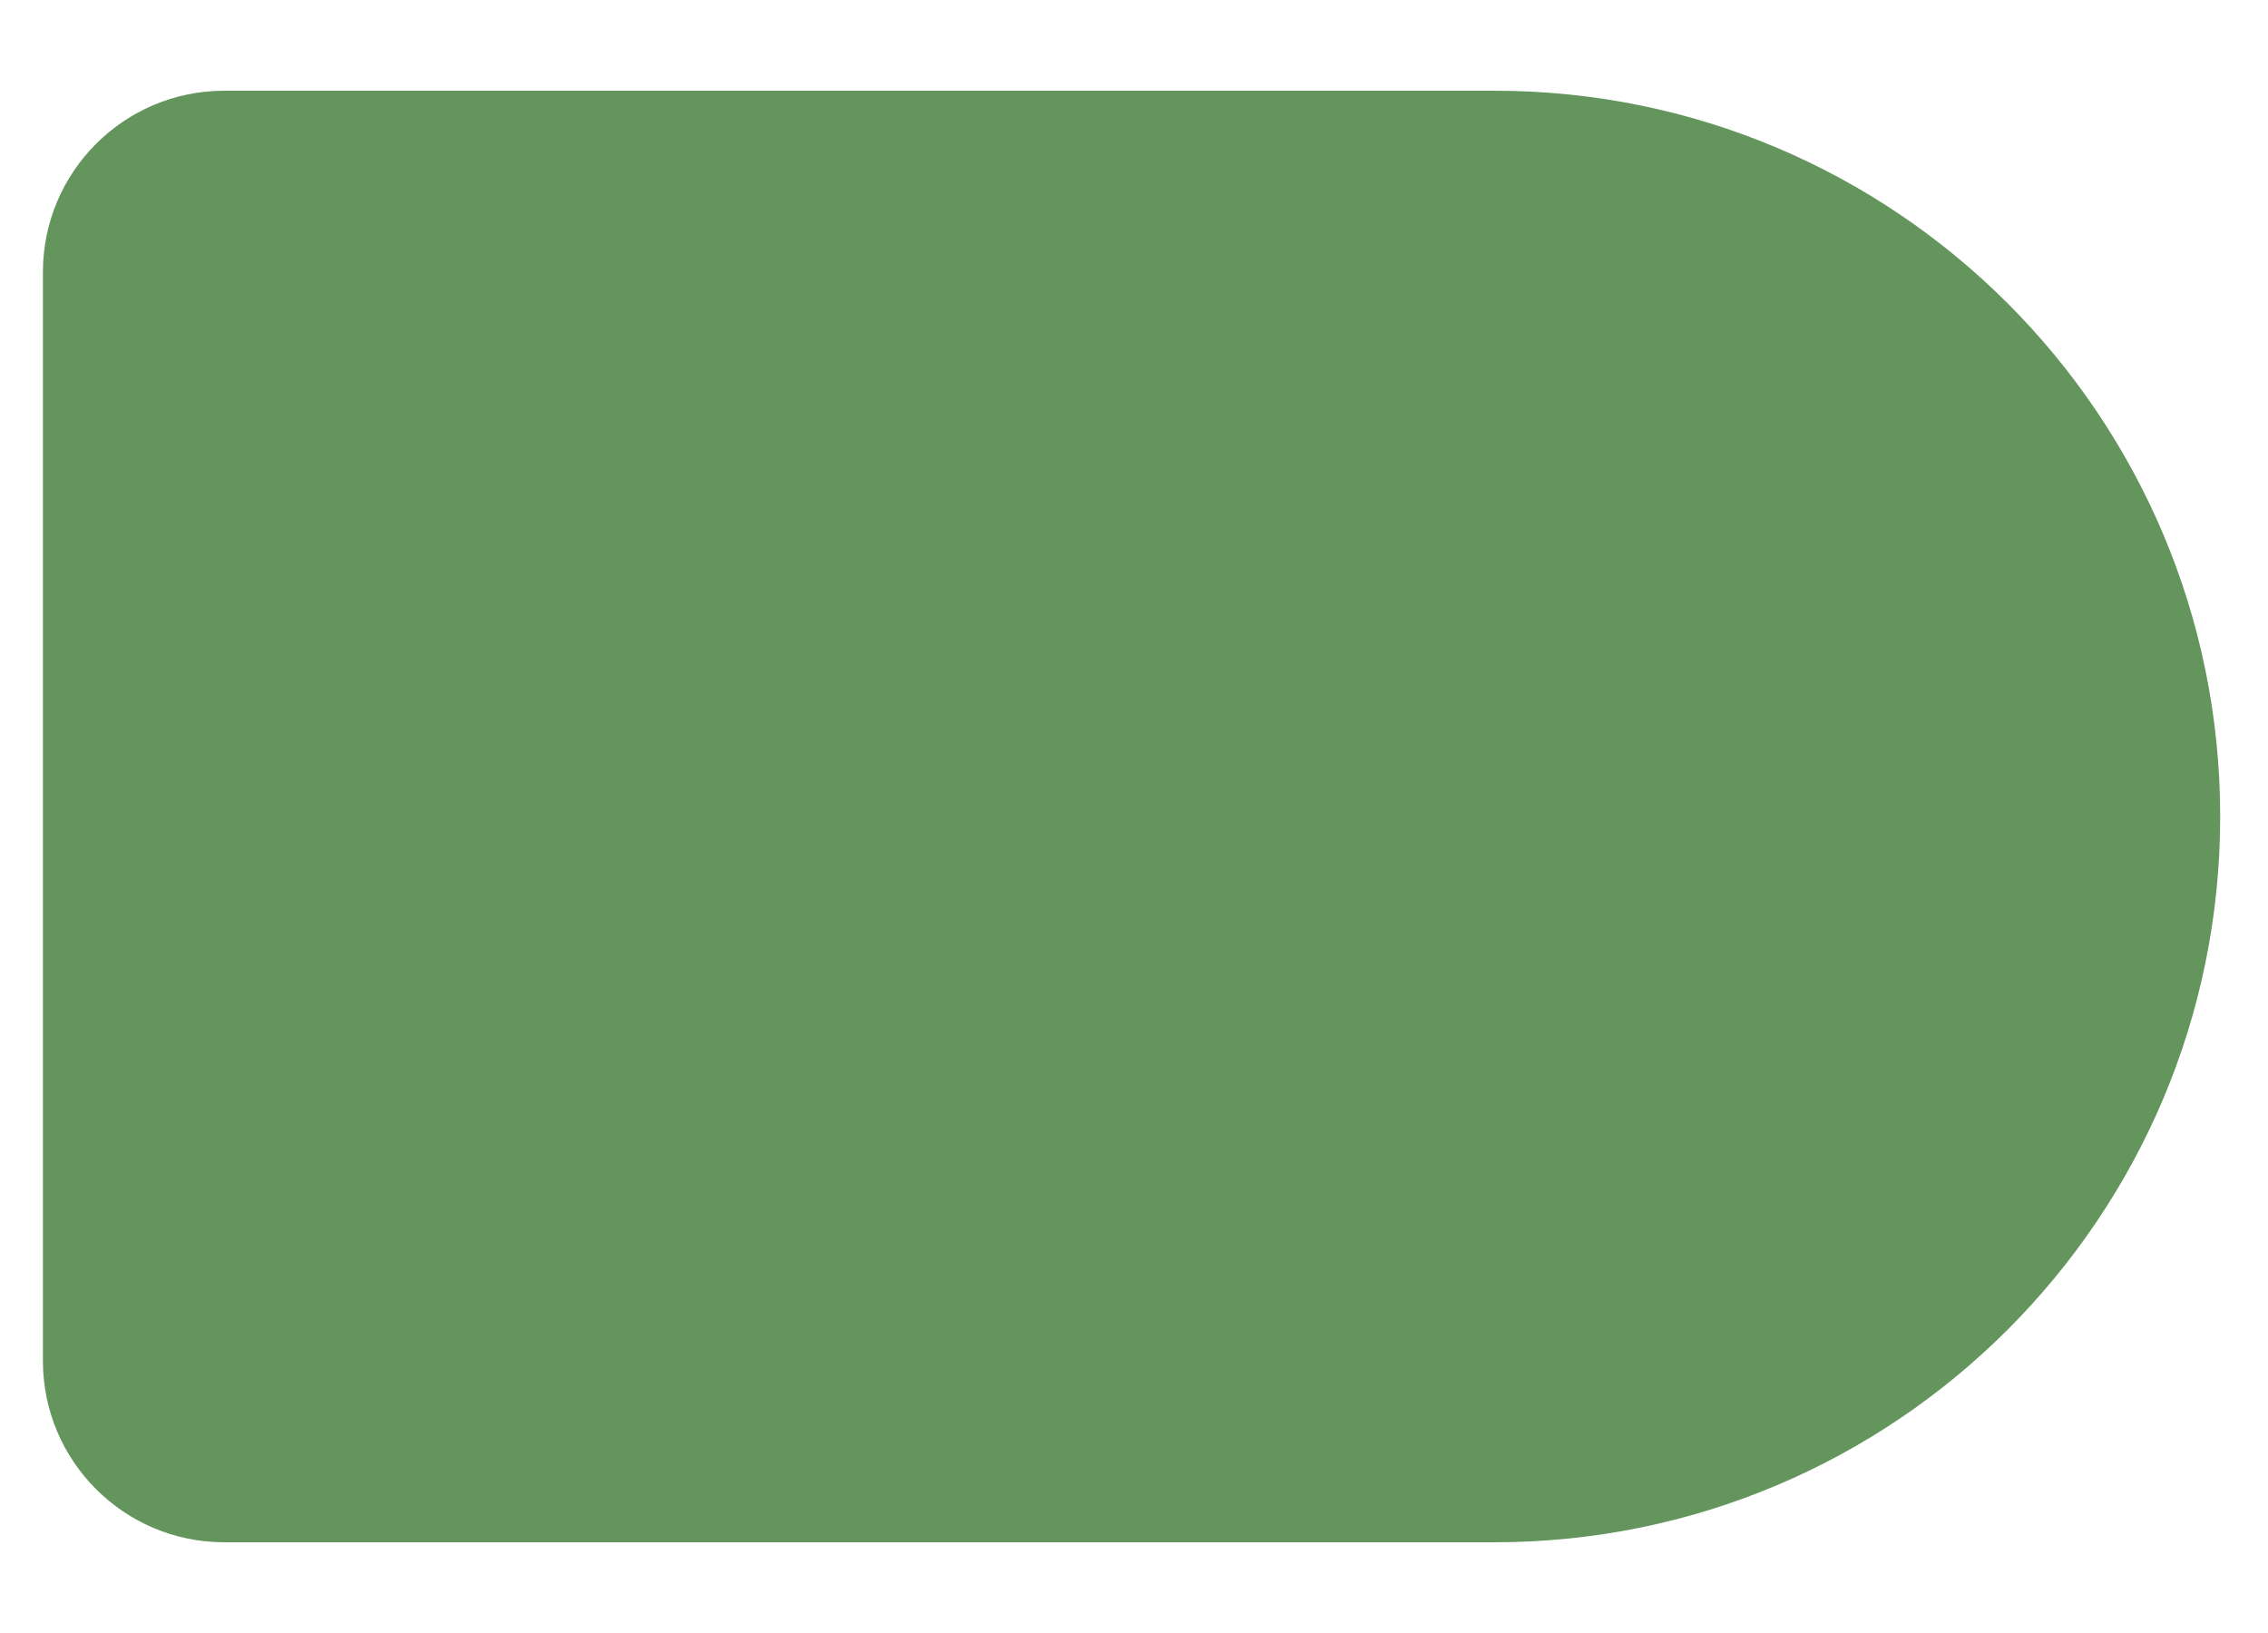
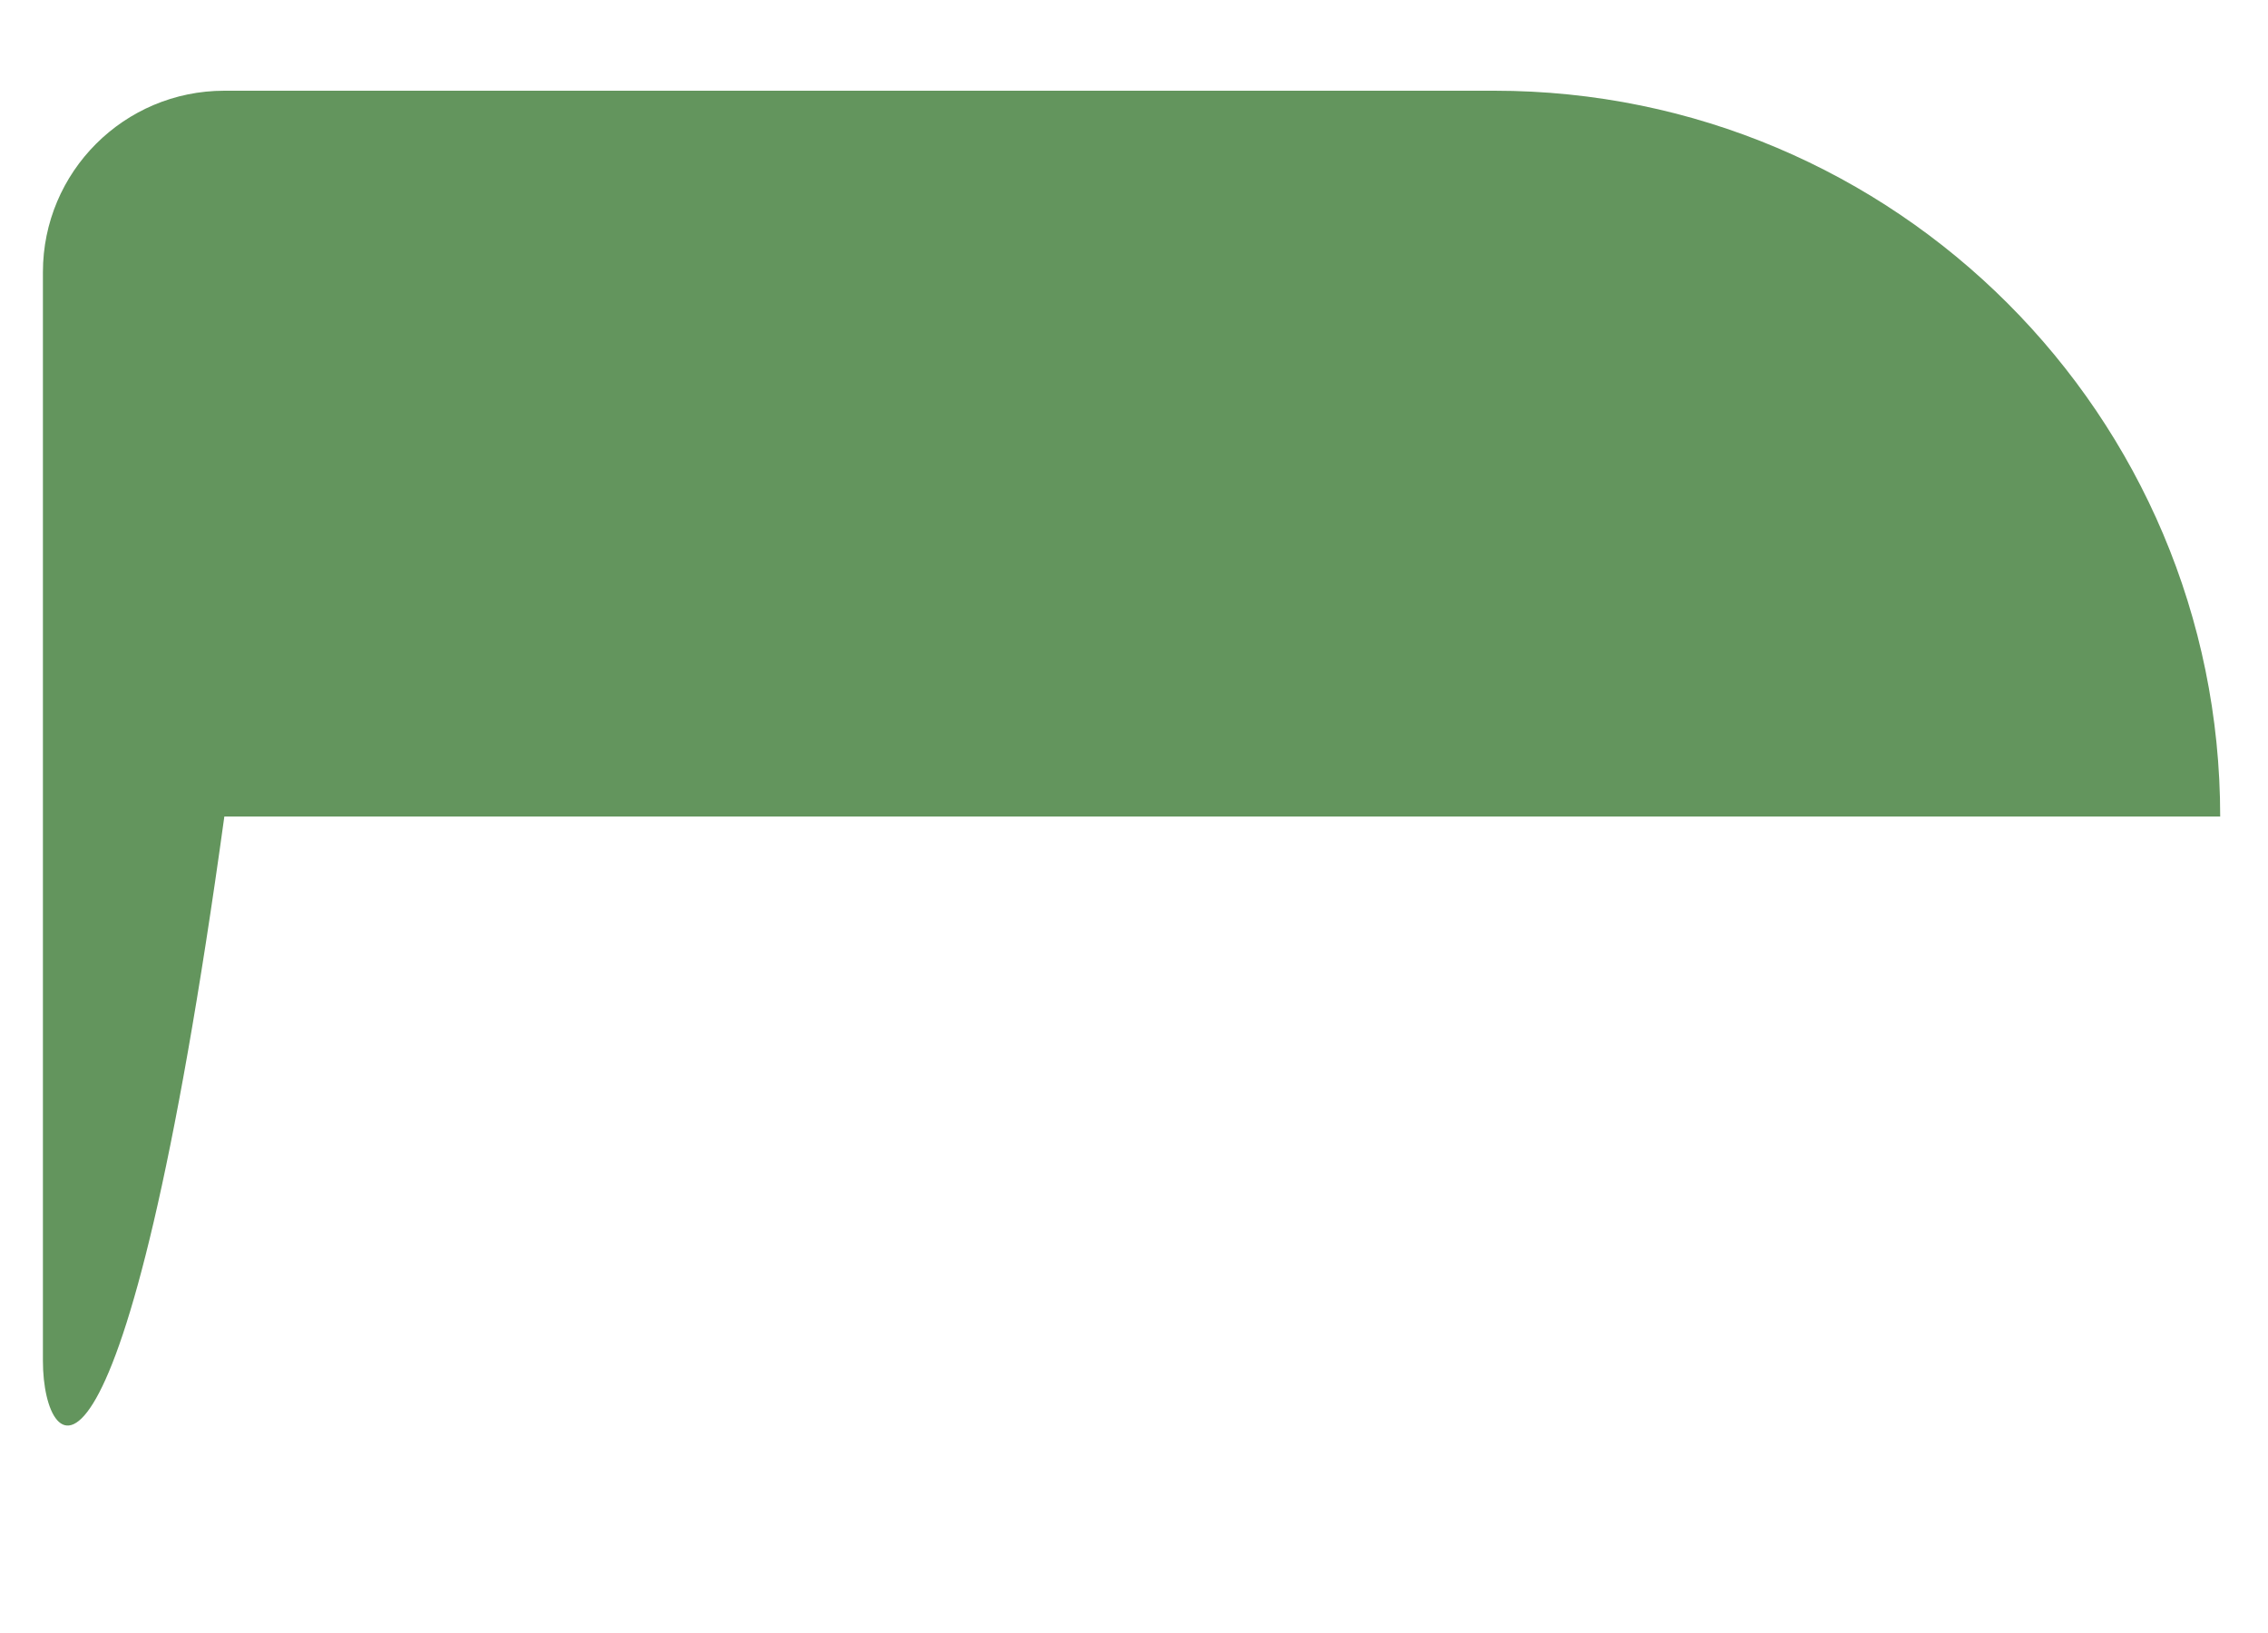
<svg xmlns="http://www.w3.org/2000/svg" width="25" height="18" viewBox="0 0 25 18" fill="none">
-   <path d="M0.473 3C0.473 1.895 1.368 1 2.473 1H16.473C20.891 1 24.473 4.582 24.473 9C24.473 13.418 20.891 17 16.473 17H2.473C1.368 17 0.473 16.105 0.473 15V3Z" fill="#63955D" />
+   <path d="M0.473 3C0.473 1.895 1.368 1 2.473 1H16.473C20.891 1 24.473 4.582 24.473 9H2.473C1.368 17 0.473 16.105 0.473 15V3Z" fill="#63955D" />
</svg>